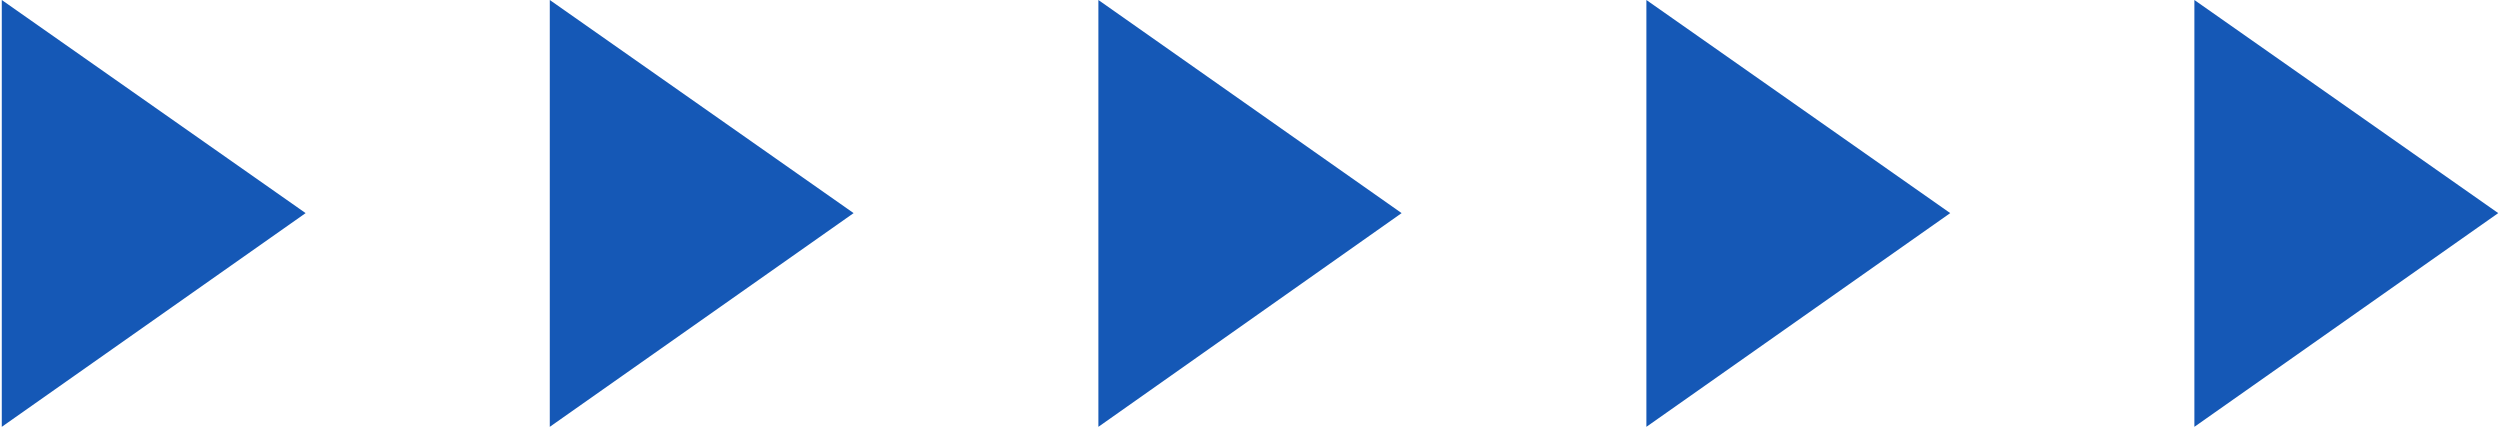
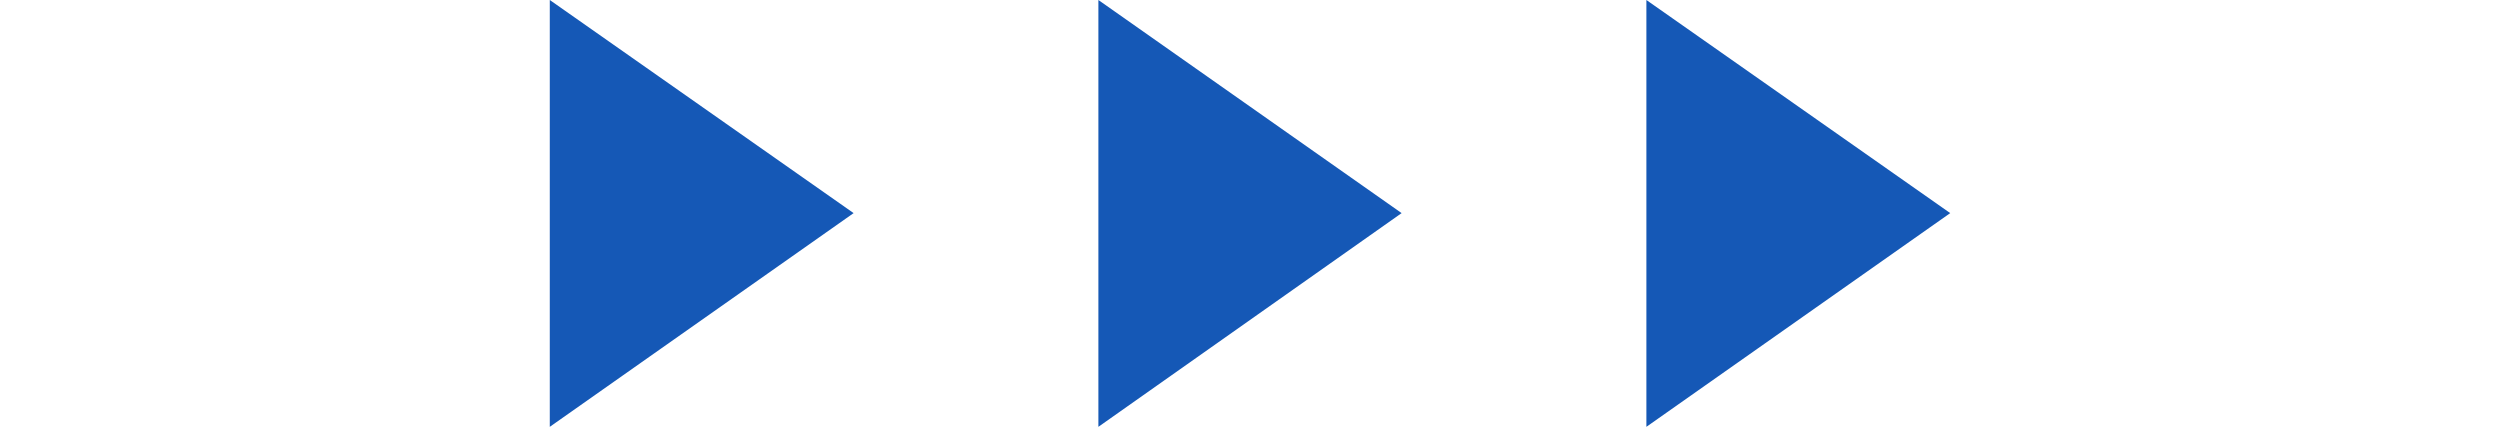
<svg xmlns="http://www.w3.org/2000/svg" version="1.1" id="Layer_1" x="0px" y="0px" viewBox="0 0 41 7.01" width="41" height="7" style="enable-background:new 0 0 41 7.01;" xml:space="preserve">
  <style type="text/css">
	.st0{fill:#1558B6;}
</style>
-   <polygon class="st0" points="4.99,3.5 0,0 0,7.01 " />
  <polygon class="st0" points="13.99,3.5 9,0 9,7.01 " />
  <polygon class="st0" points="22.99,3.5 18.01,0 18.01,7.01 " />
  <polygon class="st0" points="32,3.5 27.01,0 27.01,7.01 " />
-   <polygon class="st0" points="41,3.5 36.01,0 36.01,7.01 " />
</svg>